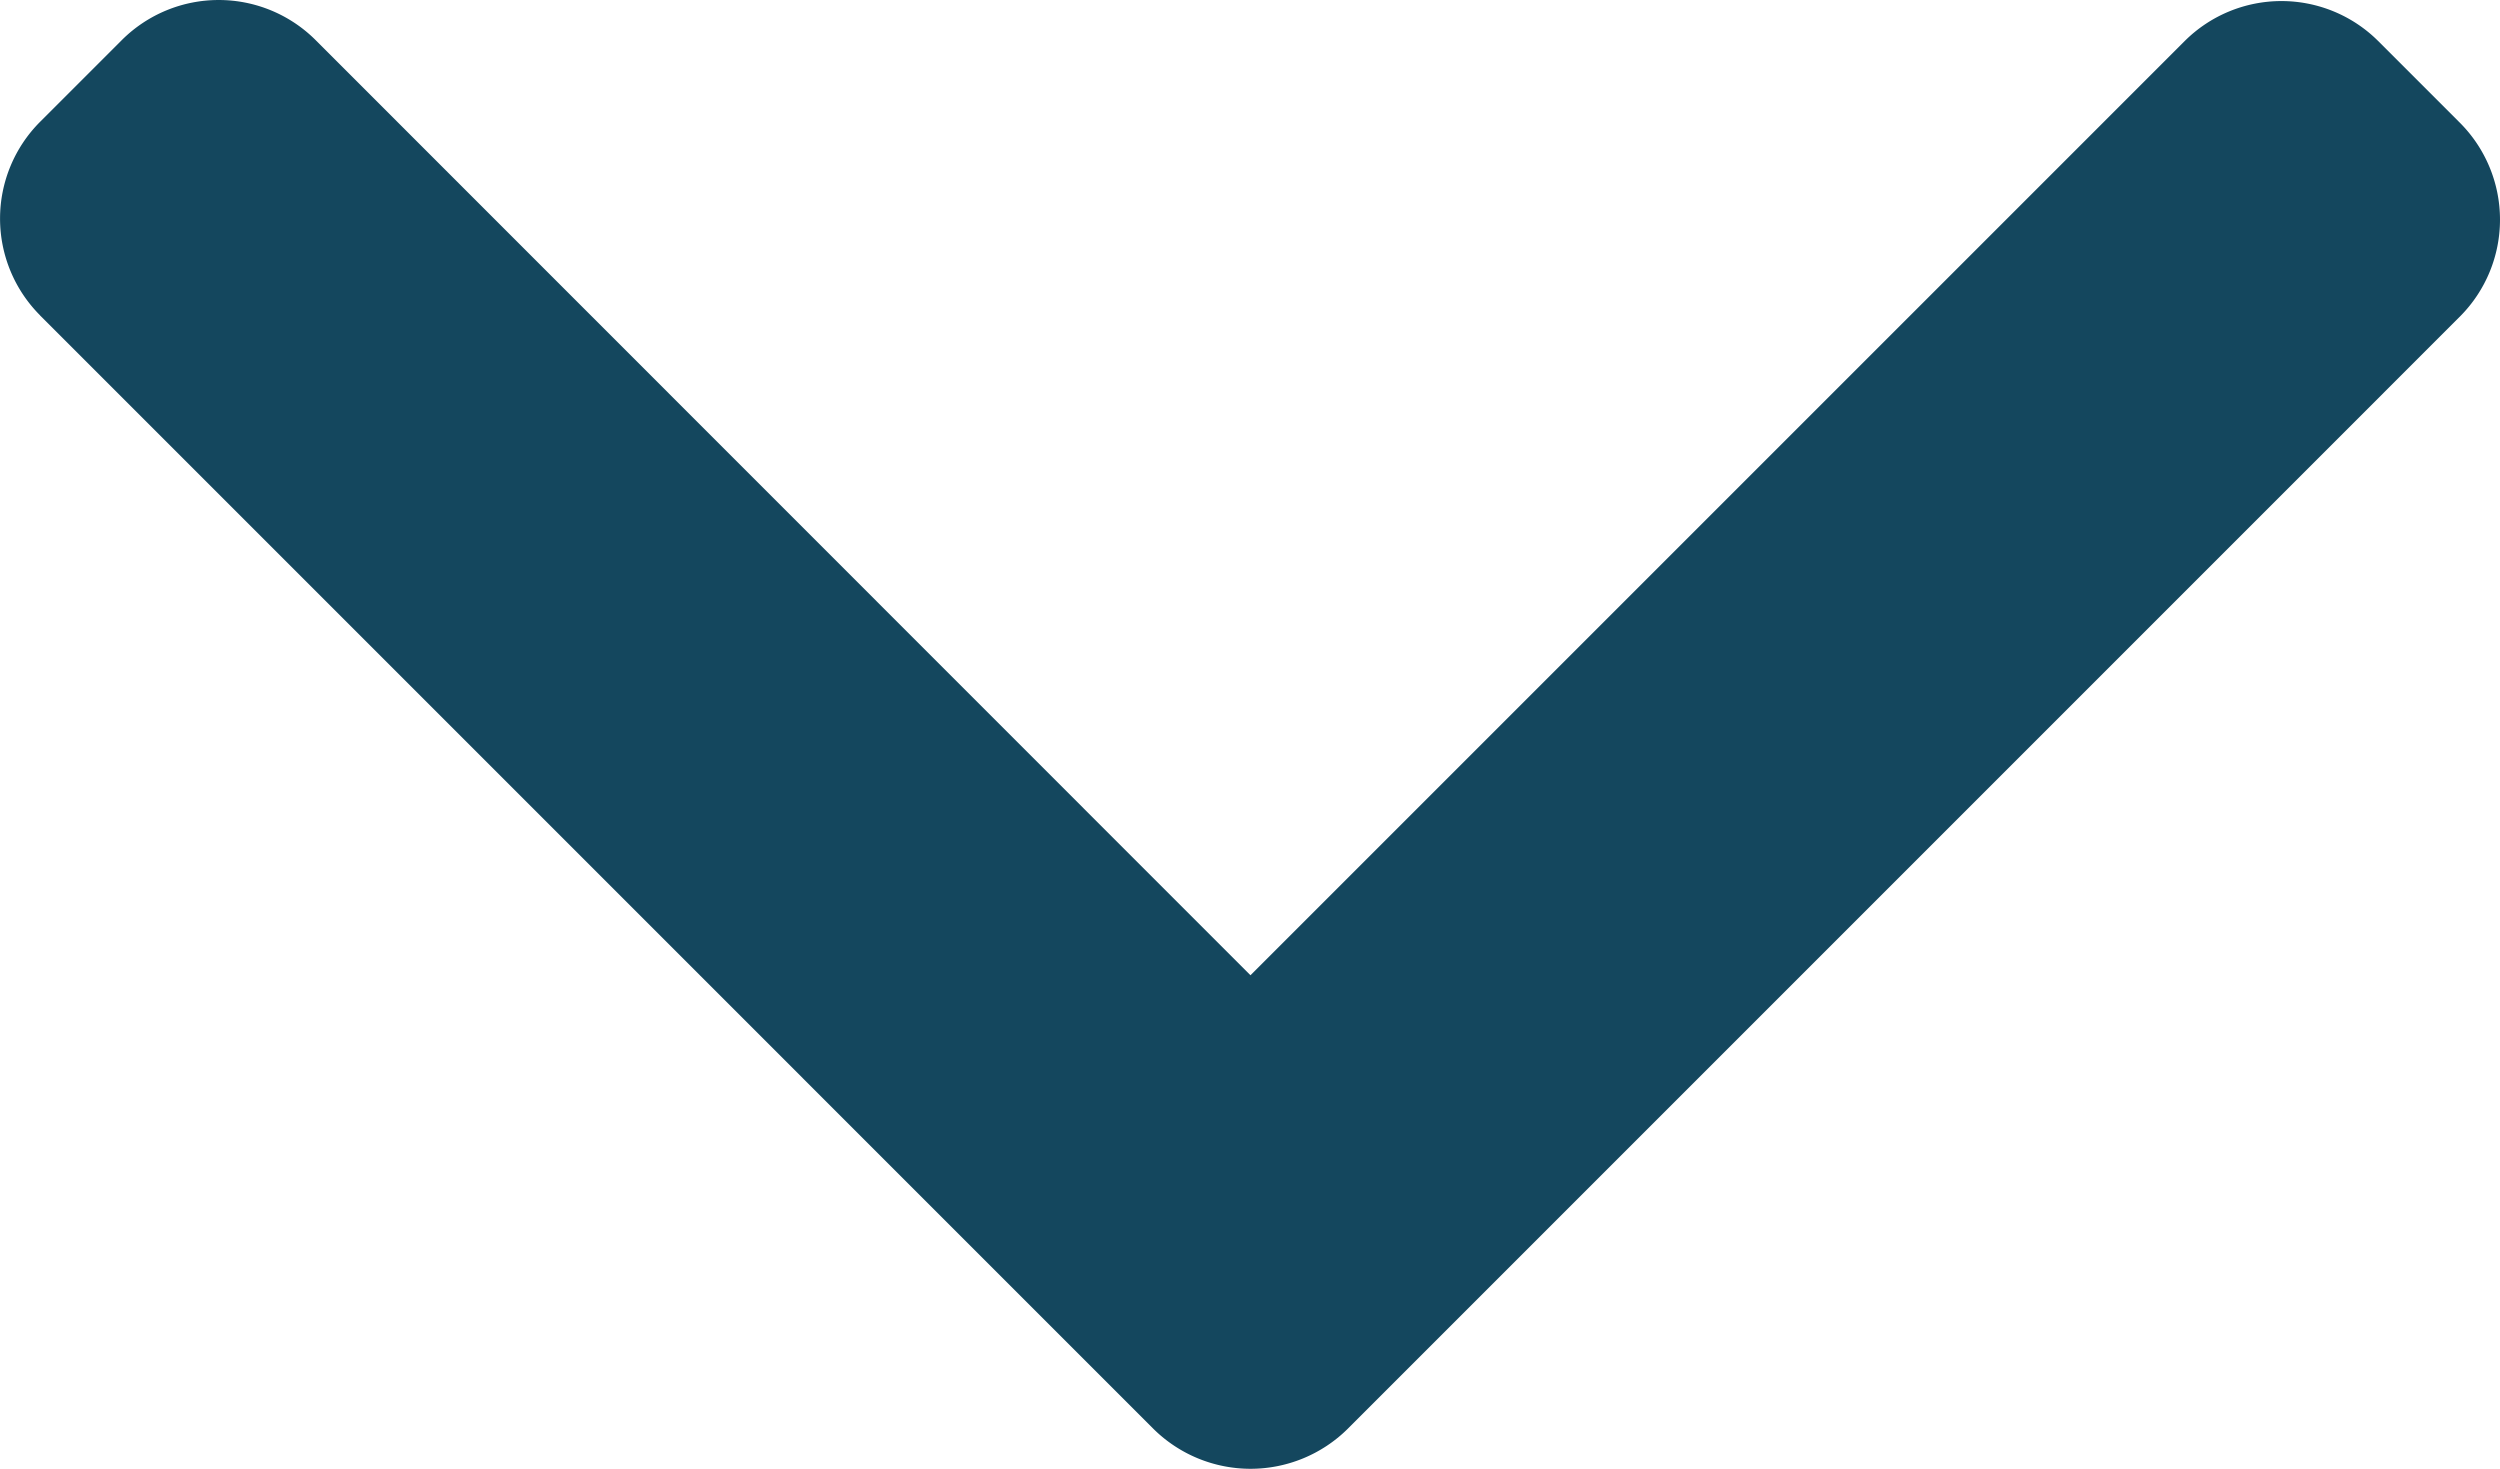
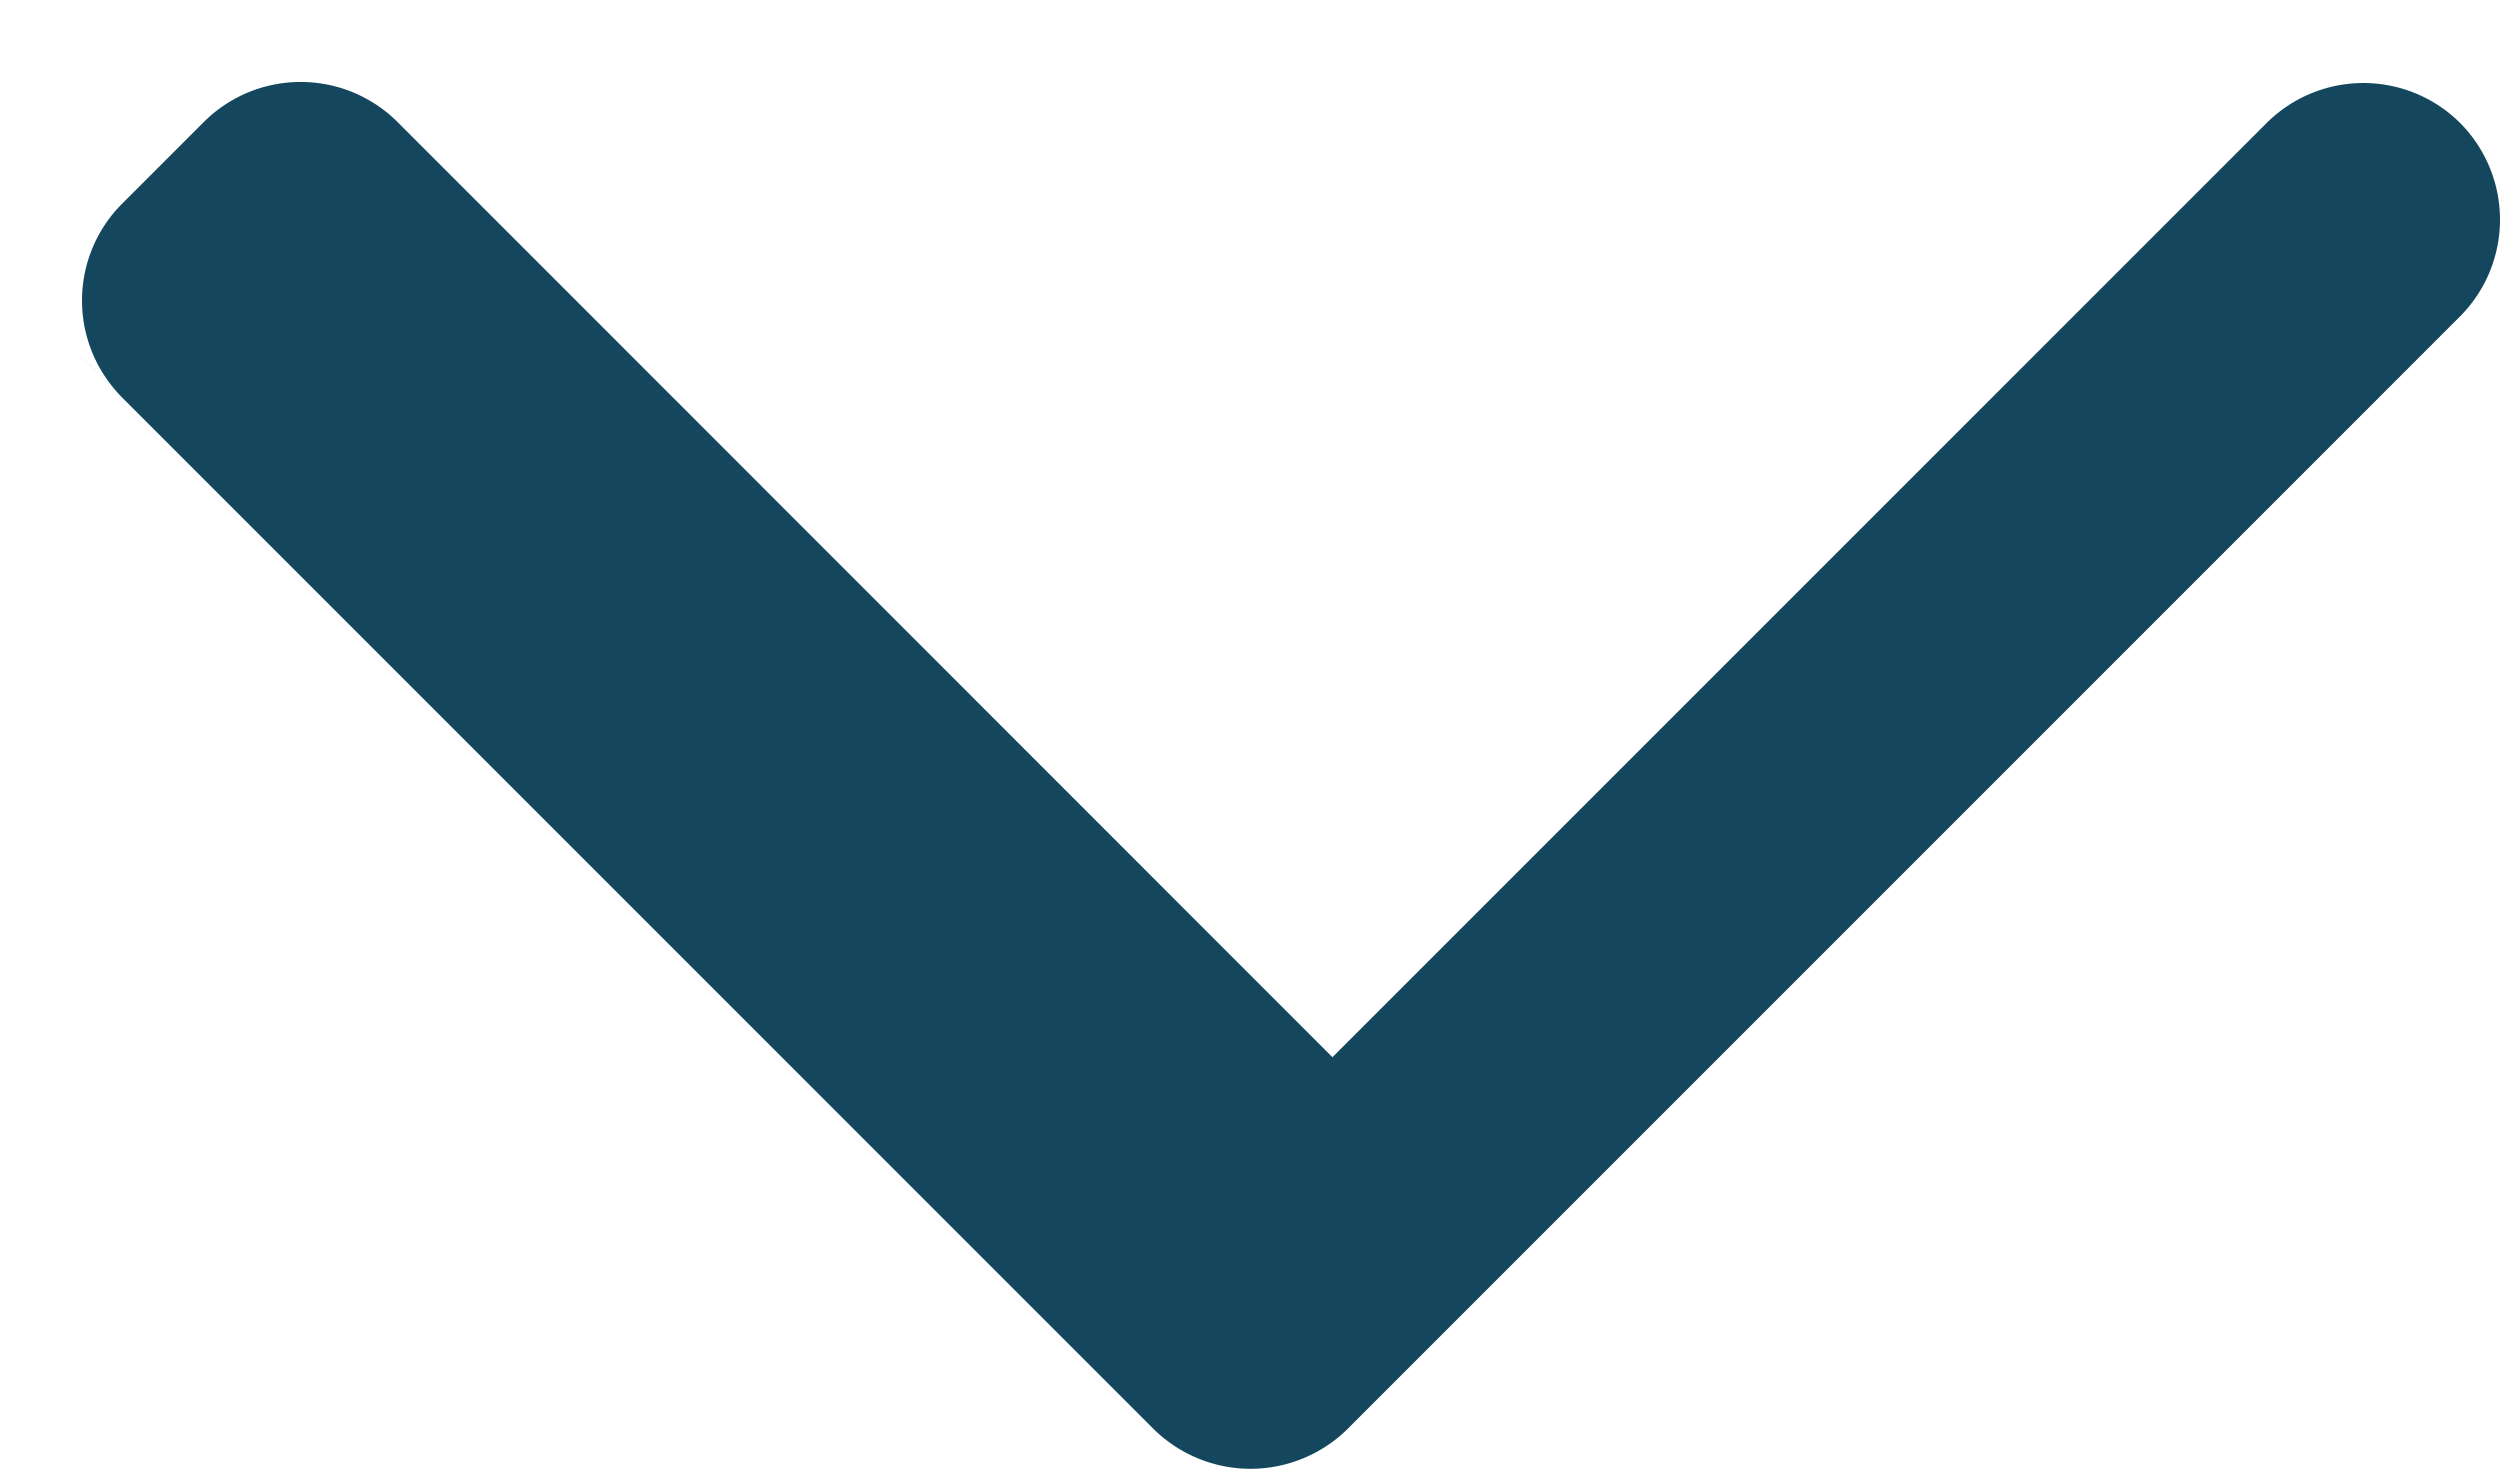
<svg xmlns="http://www.w3.org/2000/svg" width="49.997" height="29.374" viewBox="0 0 49.997 29.374">
  <g id="arrow-down" transform="translate(49.999 130.859) rotate(180)">
    <g id="Group_116" data-name="Group 116" transform="translate(0 101.485)">
-       <path id="Path_783" data-name="Path 783" d="M49.2,124.553,26.93,102.282a2.761,2.761,0,0,0-3.881,0L.8,124.532a2.743,2.743,0,0,0,0,3.868l1.639,1.639a2.741,2.741,0,0,0,3.868,0l18.684-18.684,18.7,18.706a2.743,2.743,0,0,0,3.868,0l1.639-1.639a2.739,2.739,0,0,0,0-3.869Z" transform="translate(0 -101.485)" fill="#14475e" />
+       <path id="Path_783" data-name="Path 783" d="M49.2,124.553,26.93,102.282a2.761,2.761,0,0,0-3.881,0L.8,124.532a2.743,2.743,0,0,0,0,3.868a2.741,2.741,0,0,0,3.868,0l18.684-18.684,18.7,18.706a2.743,2.743,0,0,0,3.868,0l1.639-1.639a2.739,2.739,0,0,0,0-3.869Z" transform="translate(0 -101.485)" fill="#14475e" />
    </g>
  </g>
</svg>